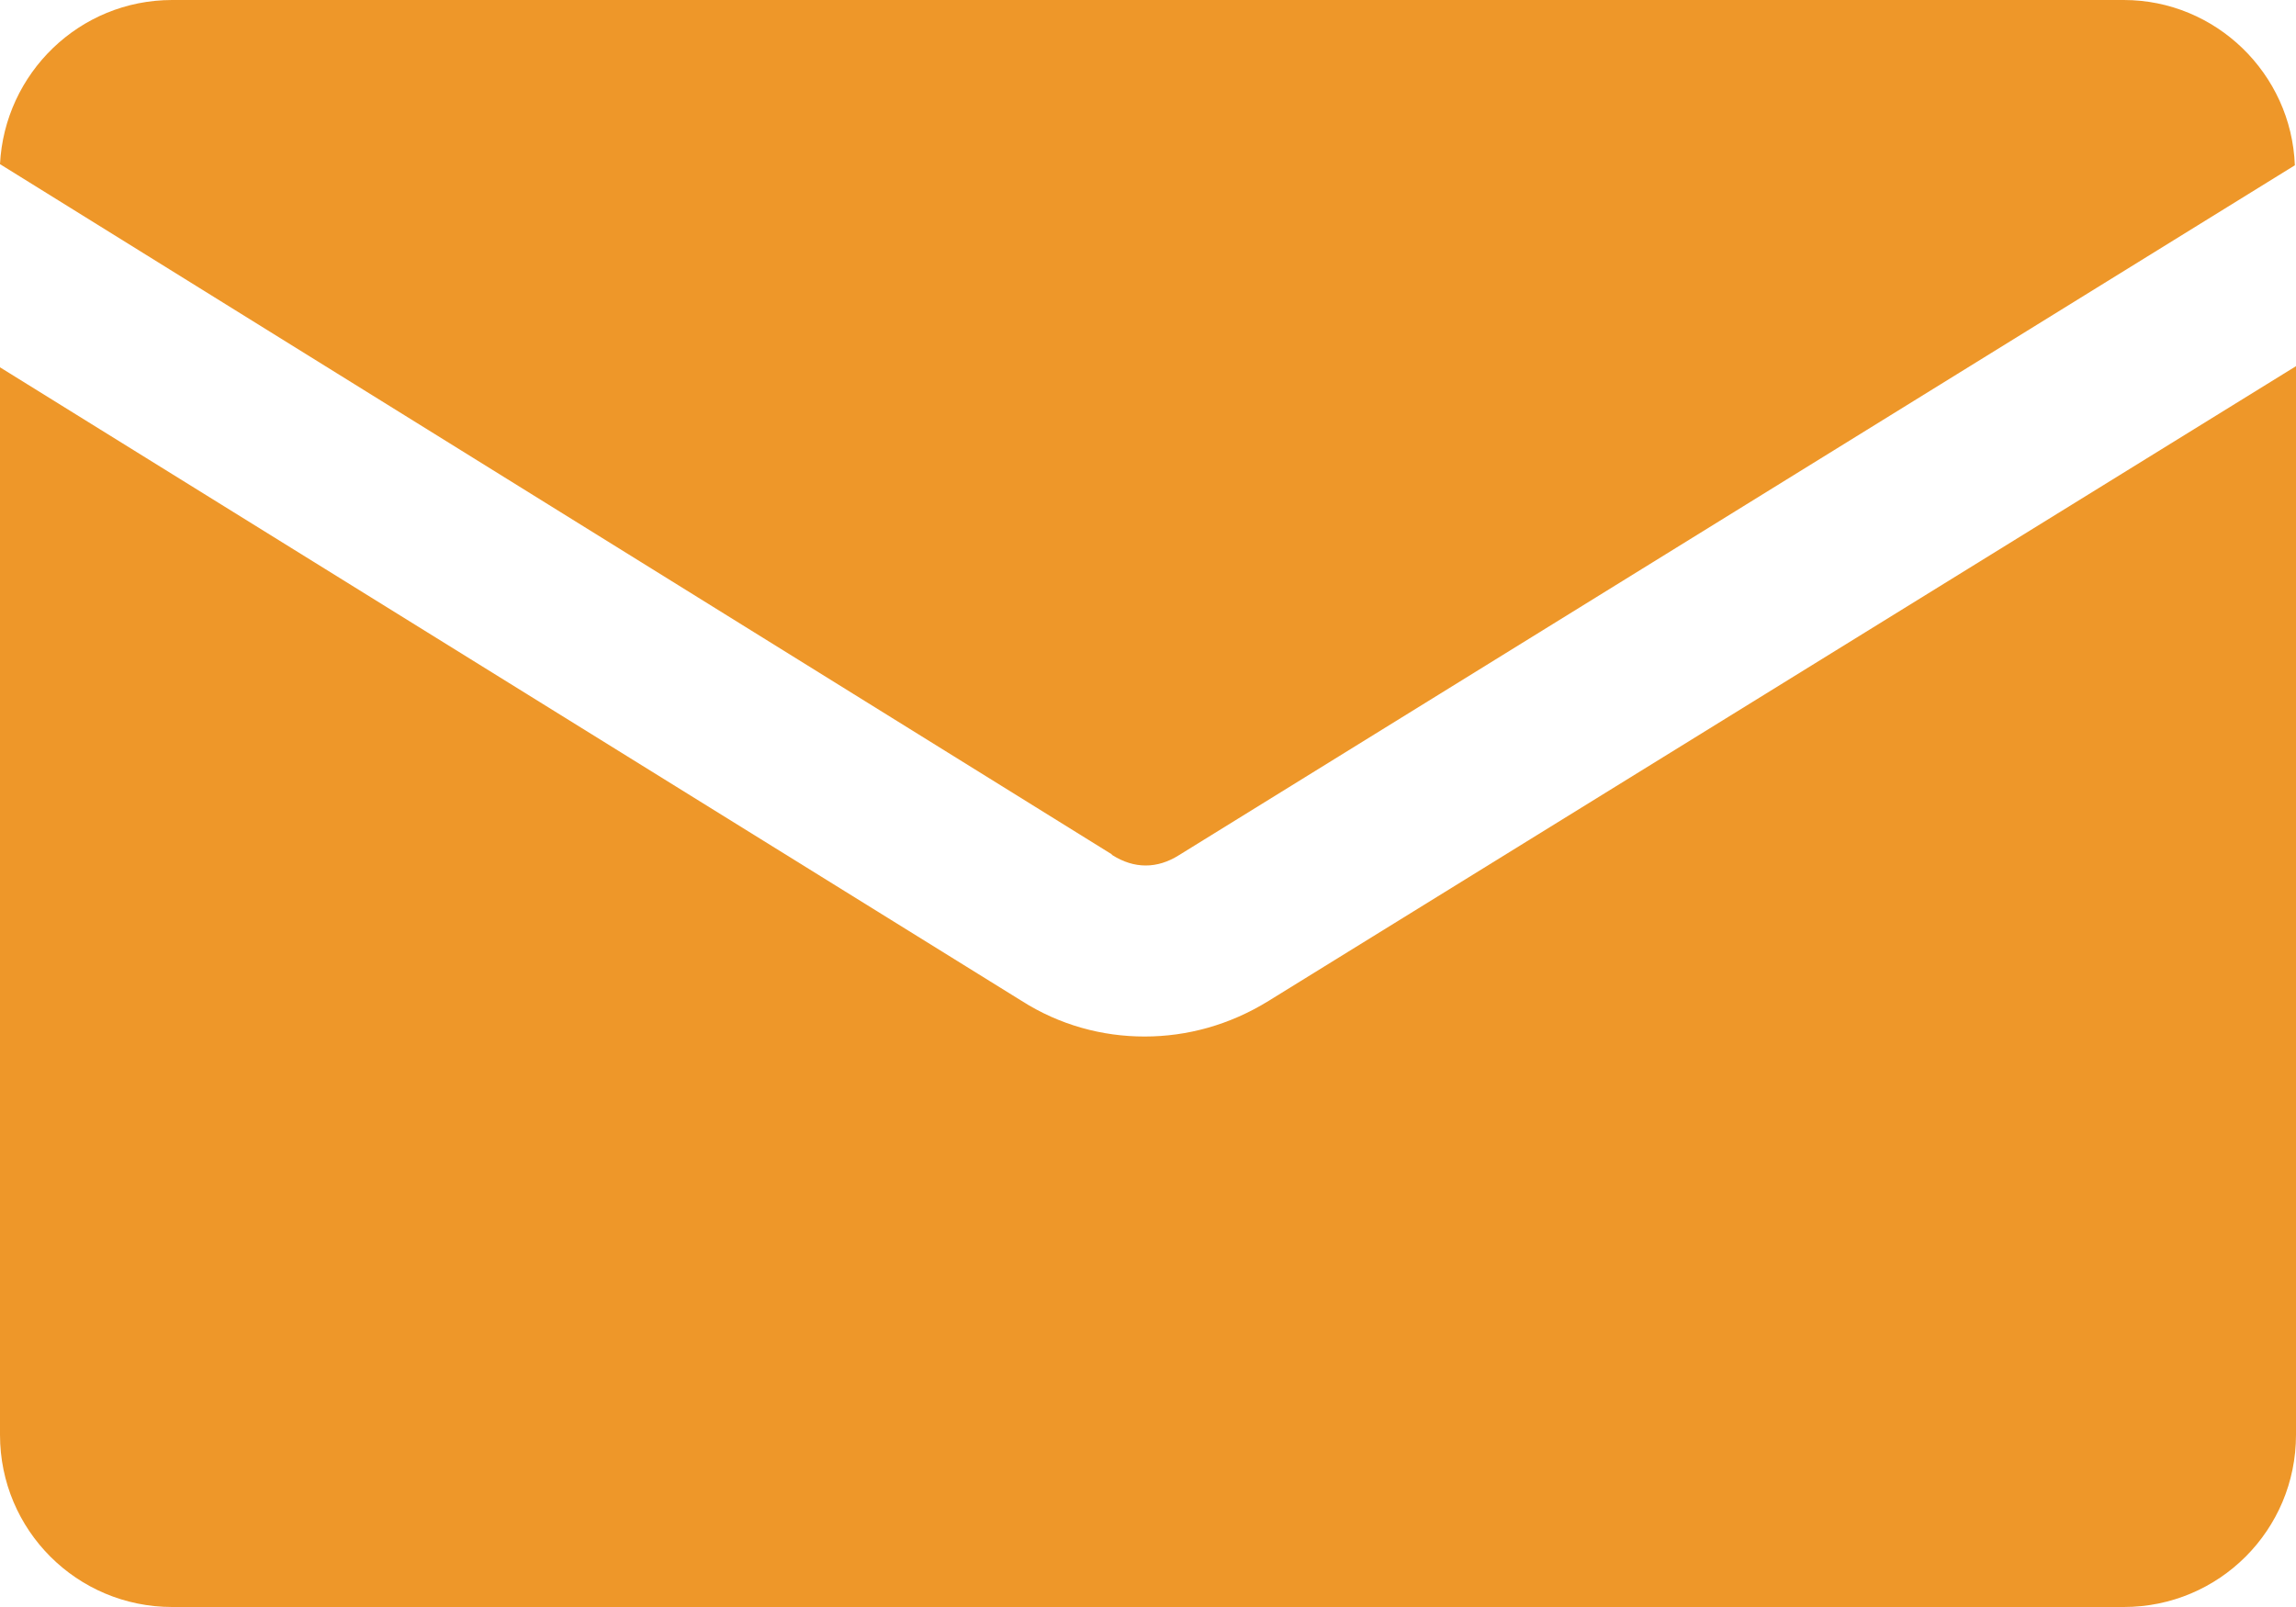
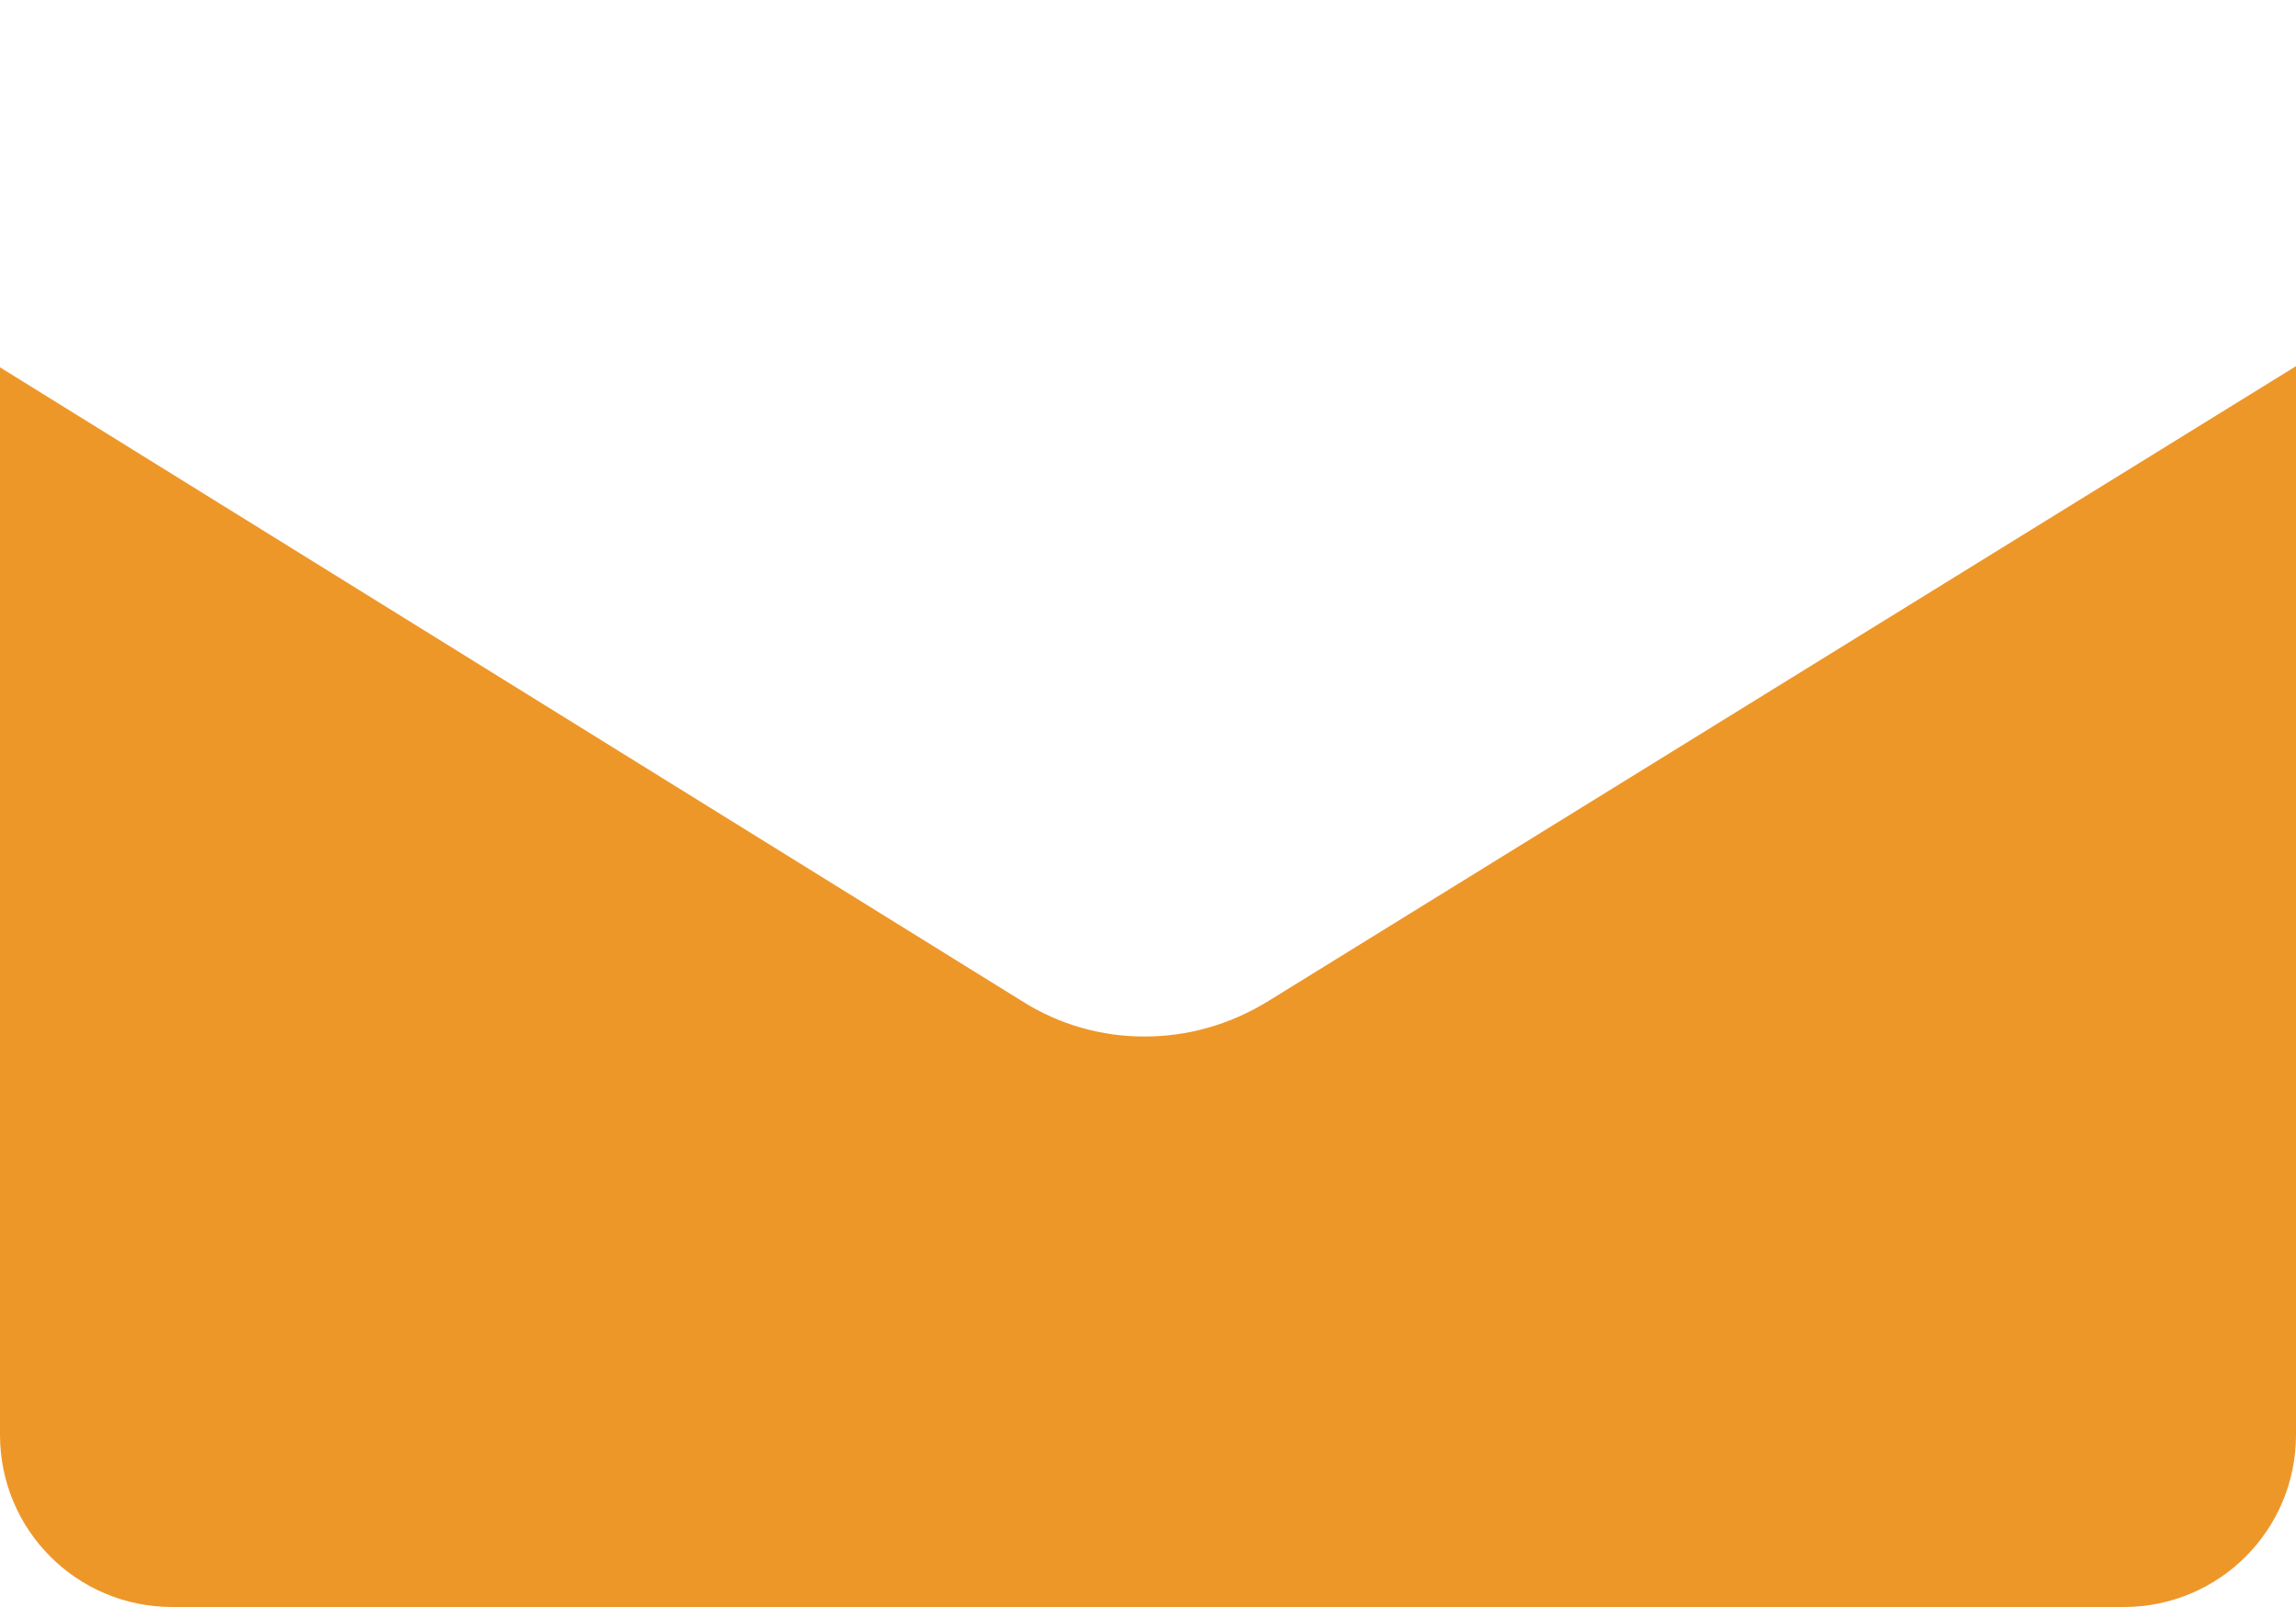
<svg xmlns="http://www.w3.org/2000/svg" width="50" height="35" fill="none">
-   <path fill="#EE9729" d="M24.225 18.625c.475.3.975.3 1.45 0L49.975 3.6C49.9 1.6 48.25 0 46.25 0H3.75C1.725 0 .1 1.6 0 3.575L24.2 18.6l.025.025Z" />
  <path fill="#EE9729" d="M27.625 21.8c-.85.525-1.775.775-2.7.775-.925 0-1.85-.25-2.675-.775L0 8V31.25c0 2.075 1.675 3.75 3.75 3.75h42.5c2.075 0 3.75-1.675 3.75-3.75V7.975L27.625 21.8Z" />
</svg>